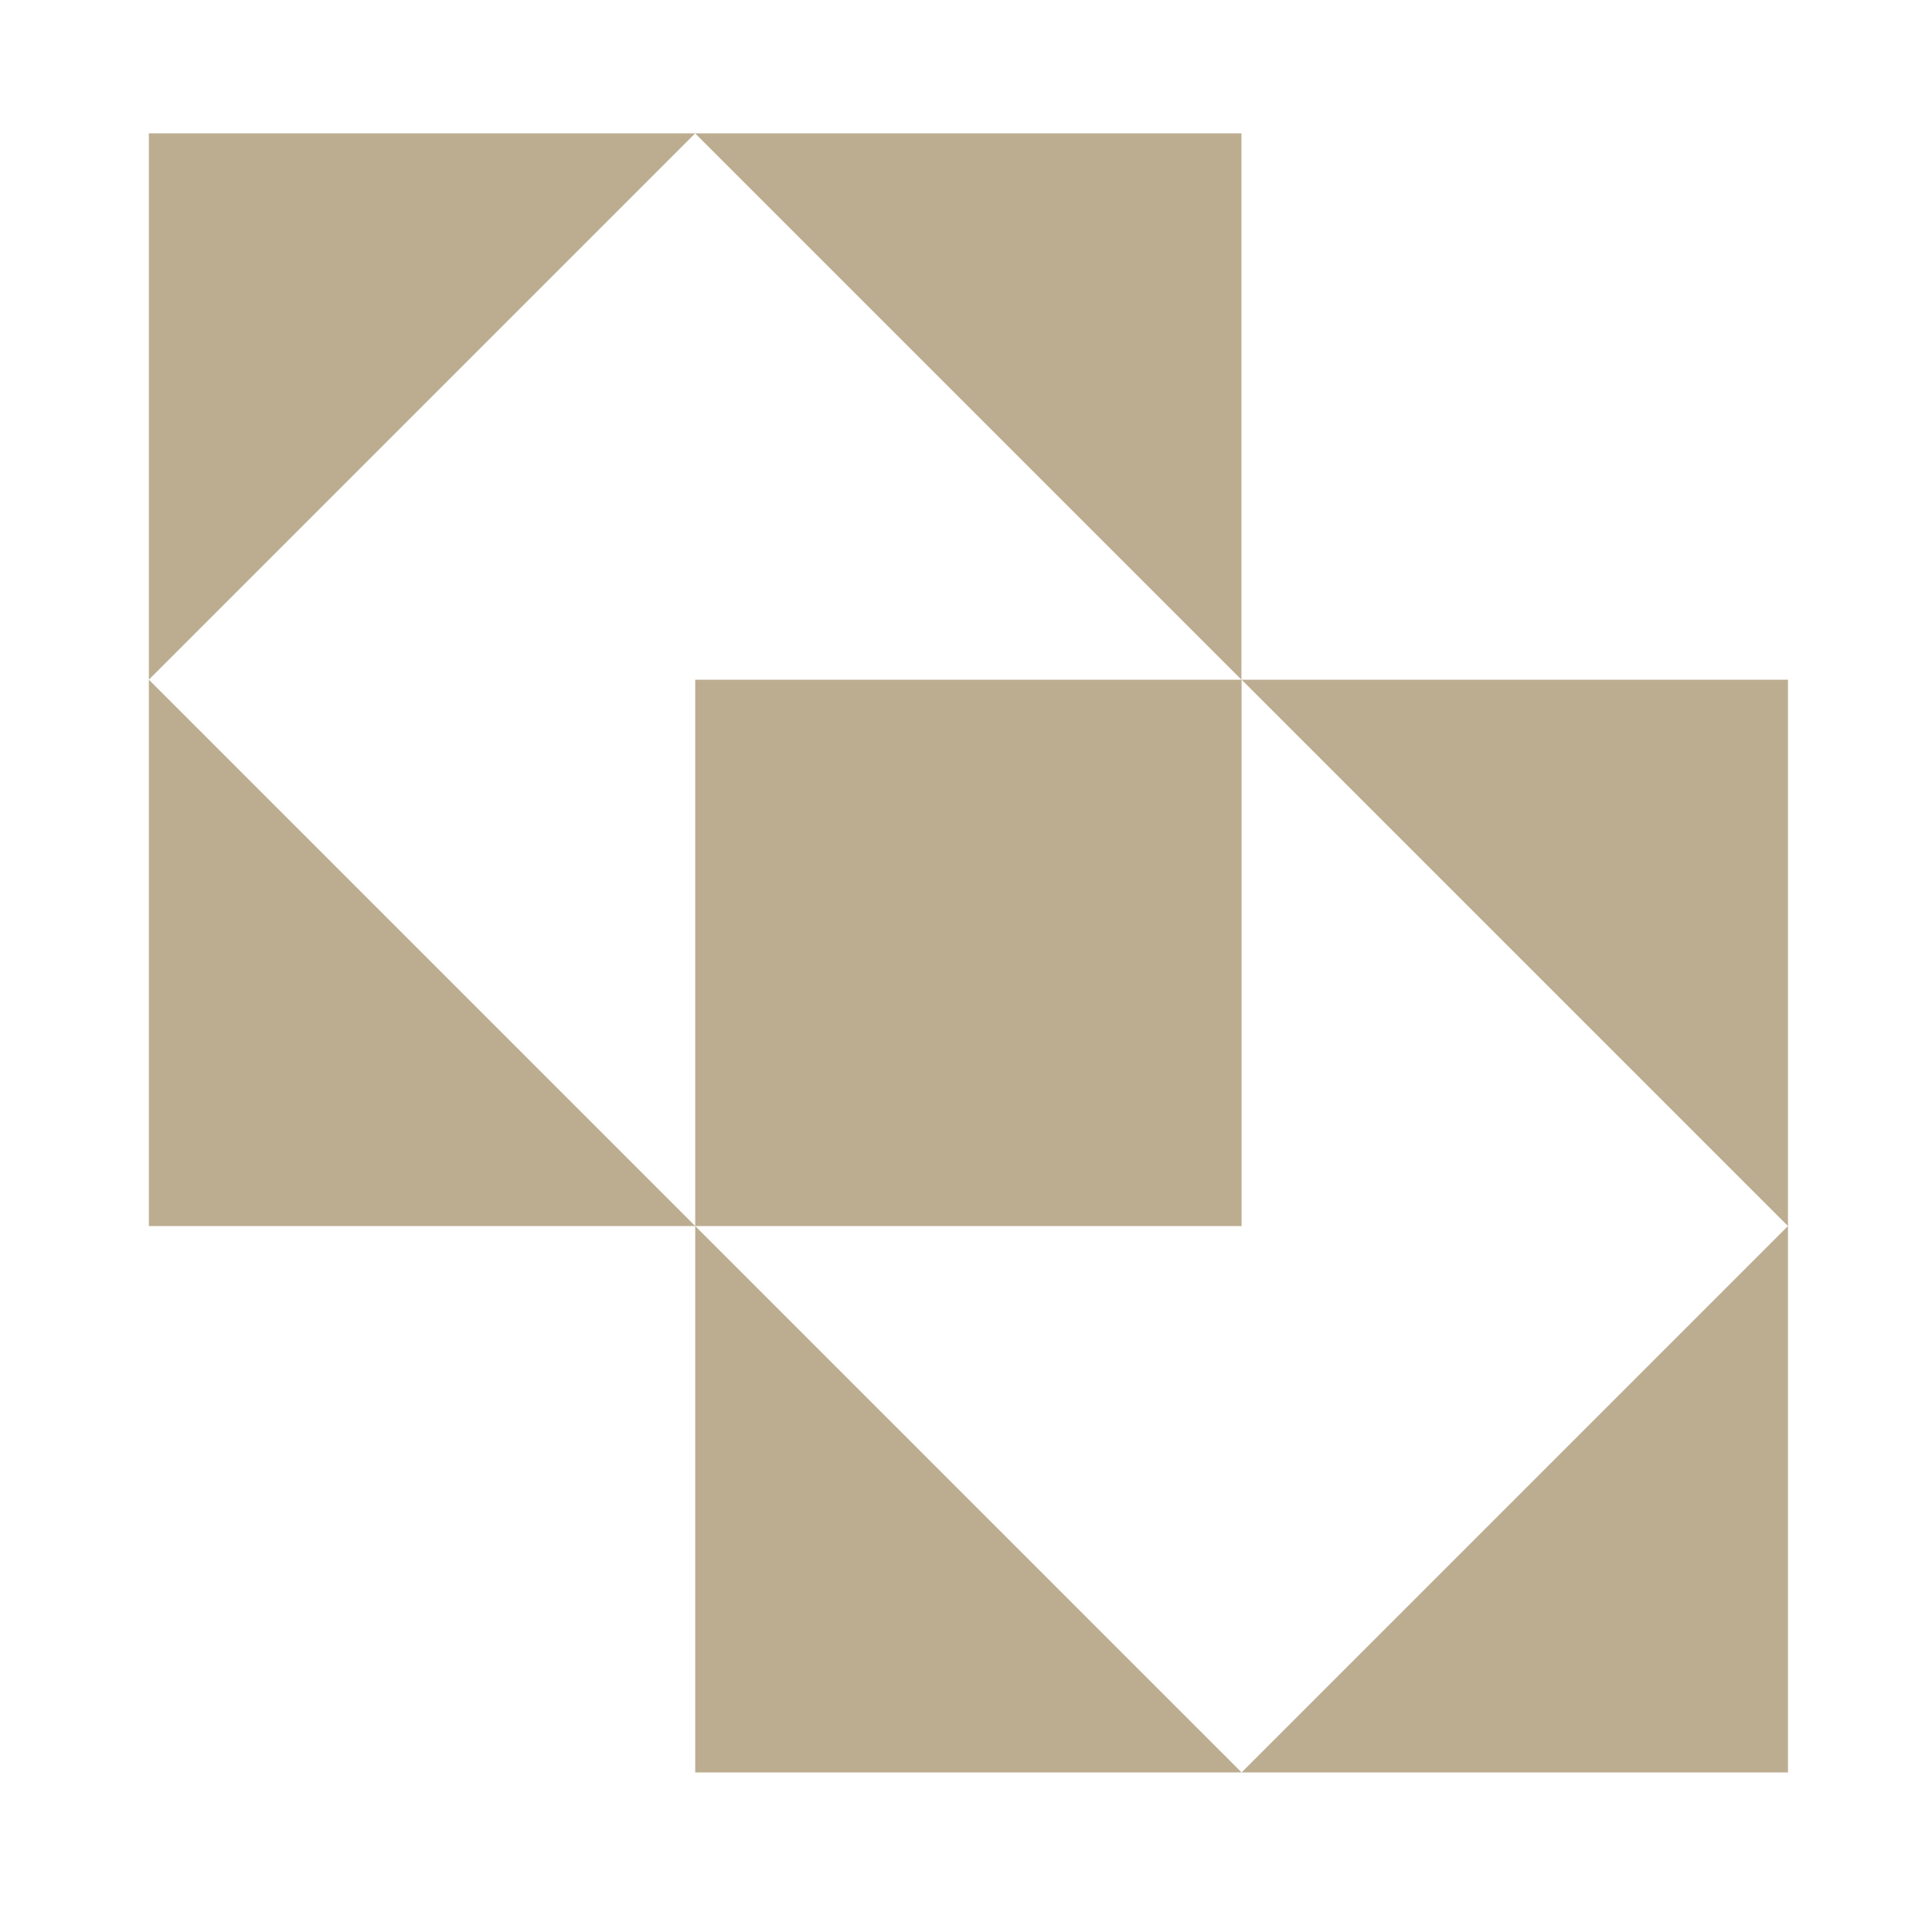
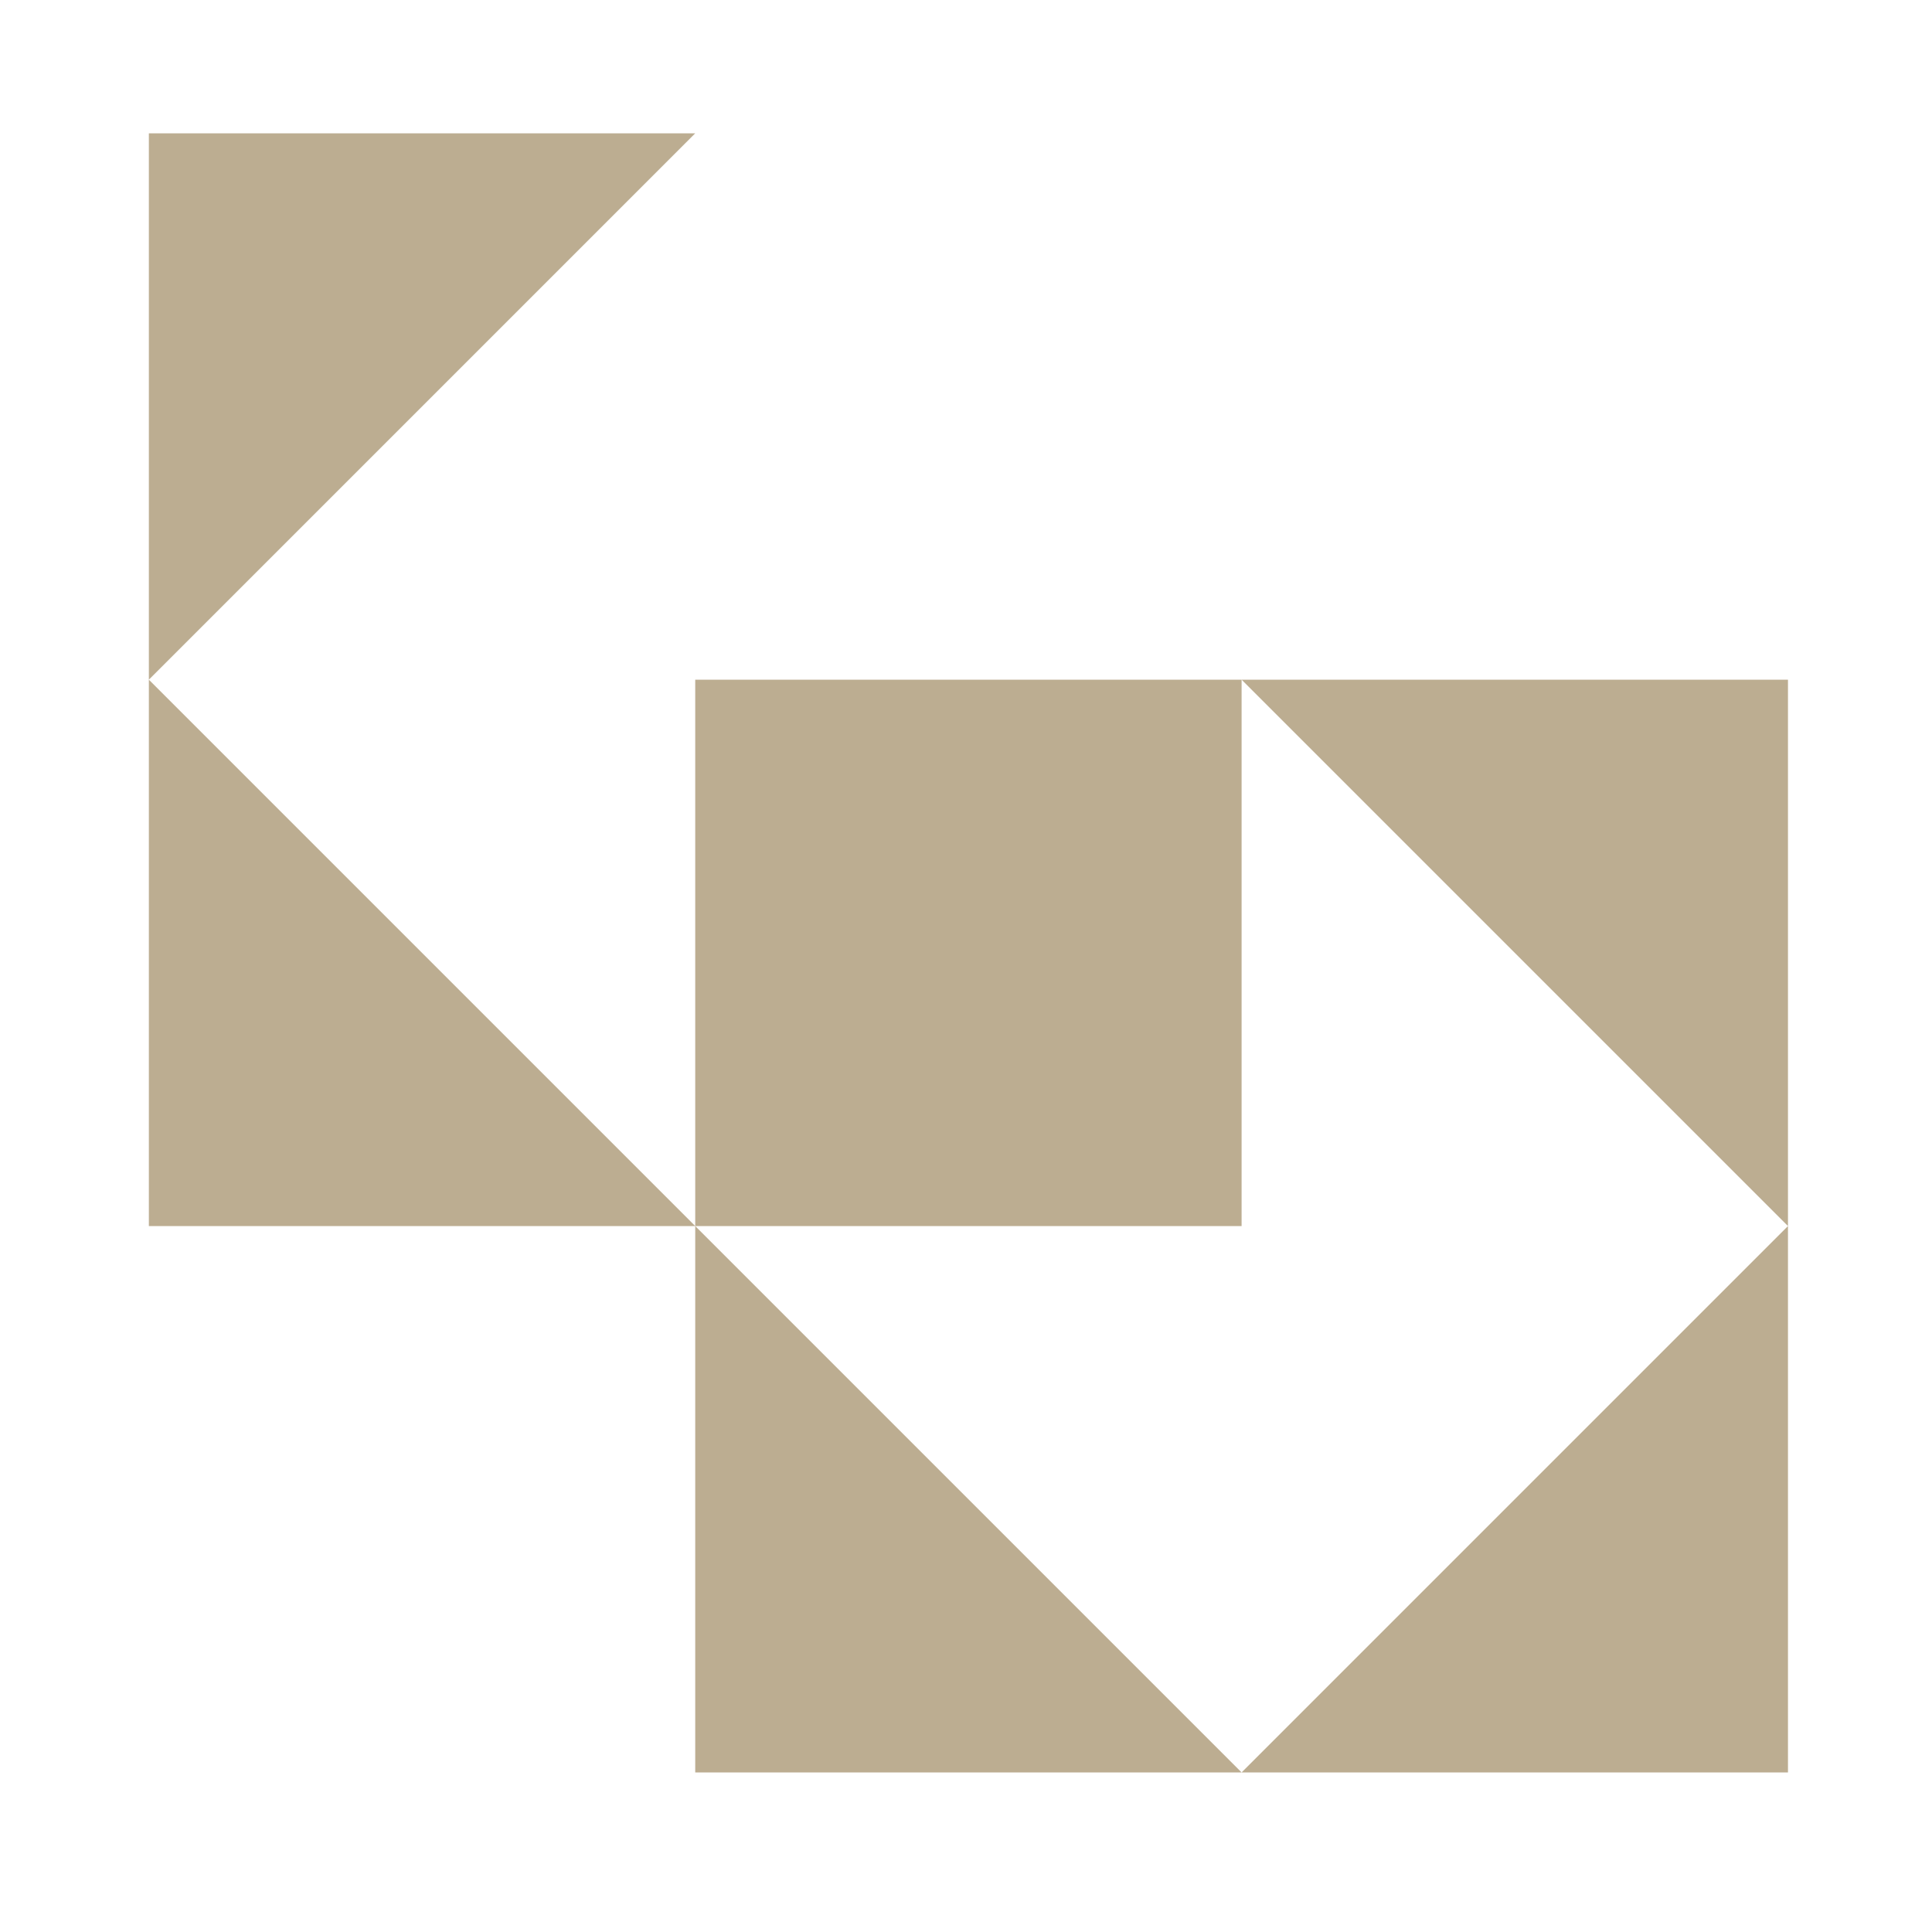
<svg xmlns="http://www.w3.org/2000/svg" width="80" height="80" viewBox="0 0 80 80" fill="none">
-   <path d="M51.405 5.52V28.144L28.781 5.52H51.405Z" fill="#BCAD91" />
  <path fill-rule="evenodd" clip-rule="evenodd" d="M74.036 50.768V28.144H51.412H28.788V50.768L6.164 28.144L28.788 5.52H6.164V28.144V50.768H28.788V73.392H51.412H74.036V50.768ZM74.036 50.768L51.412 73.392L28.788 50.768H51.412V28.144L74.036 50.768Z" fill="#BCAD91" />
</svg>